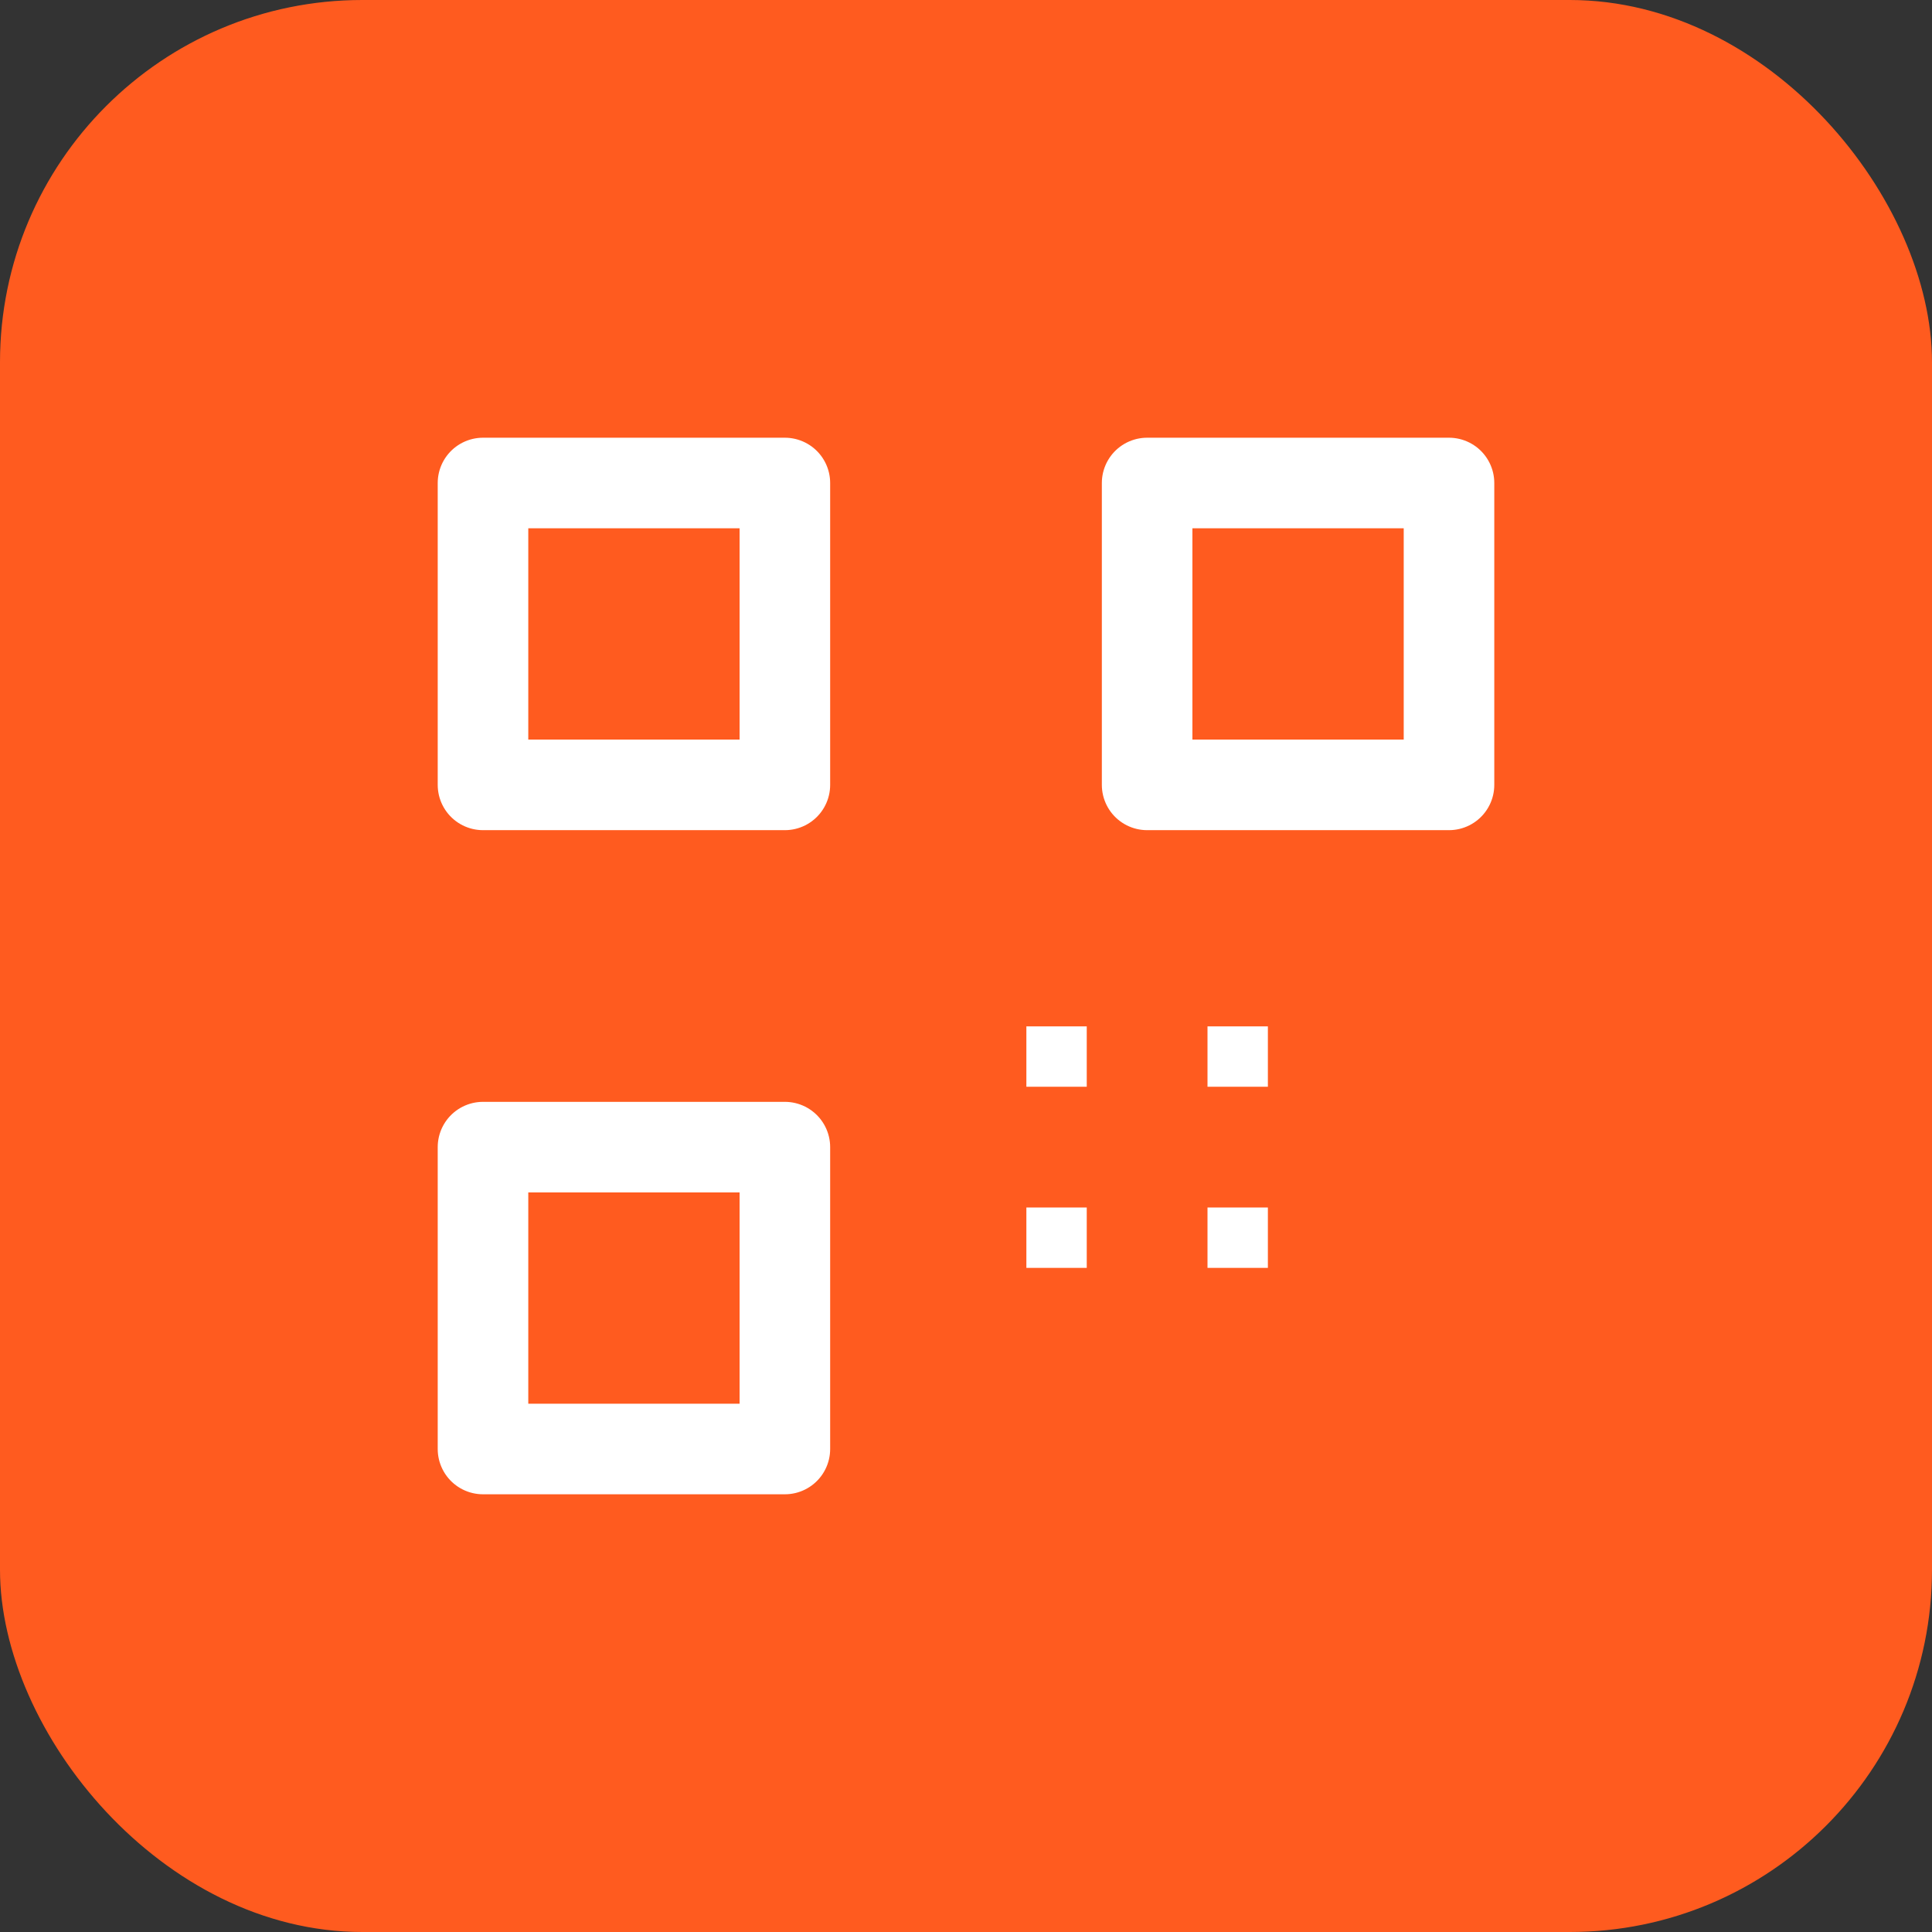
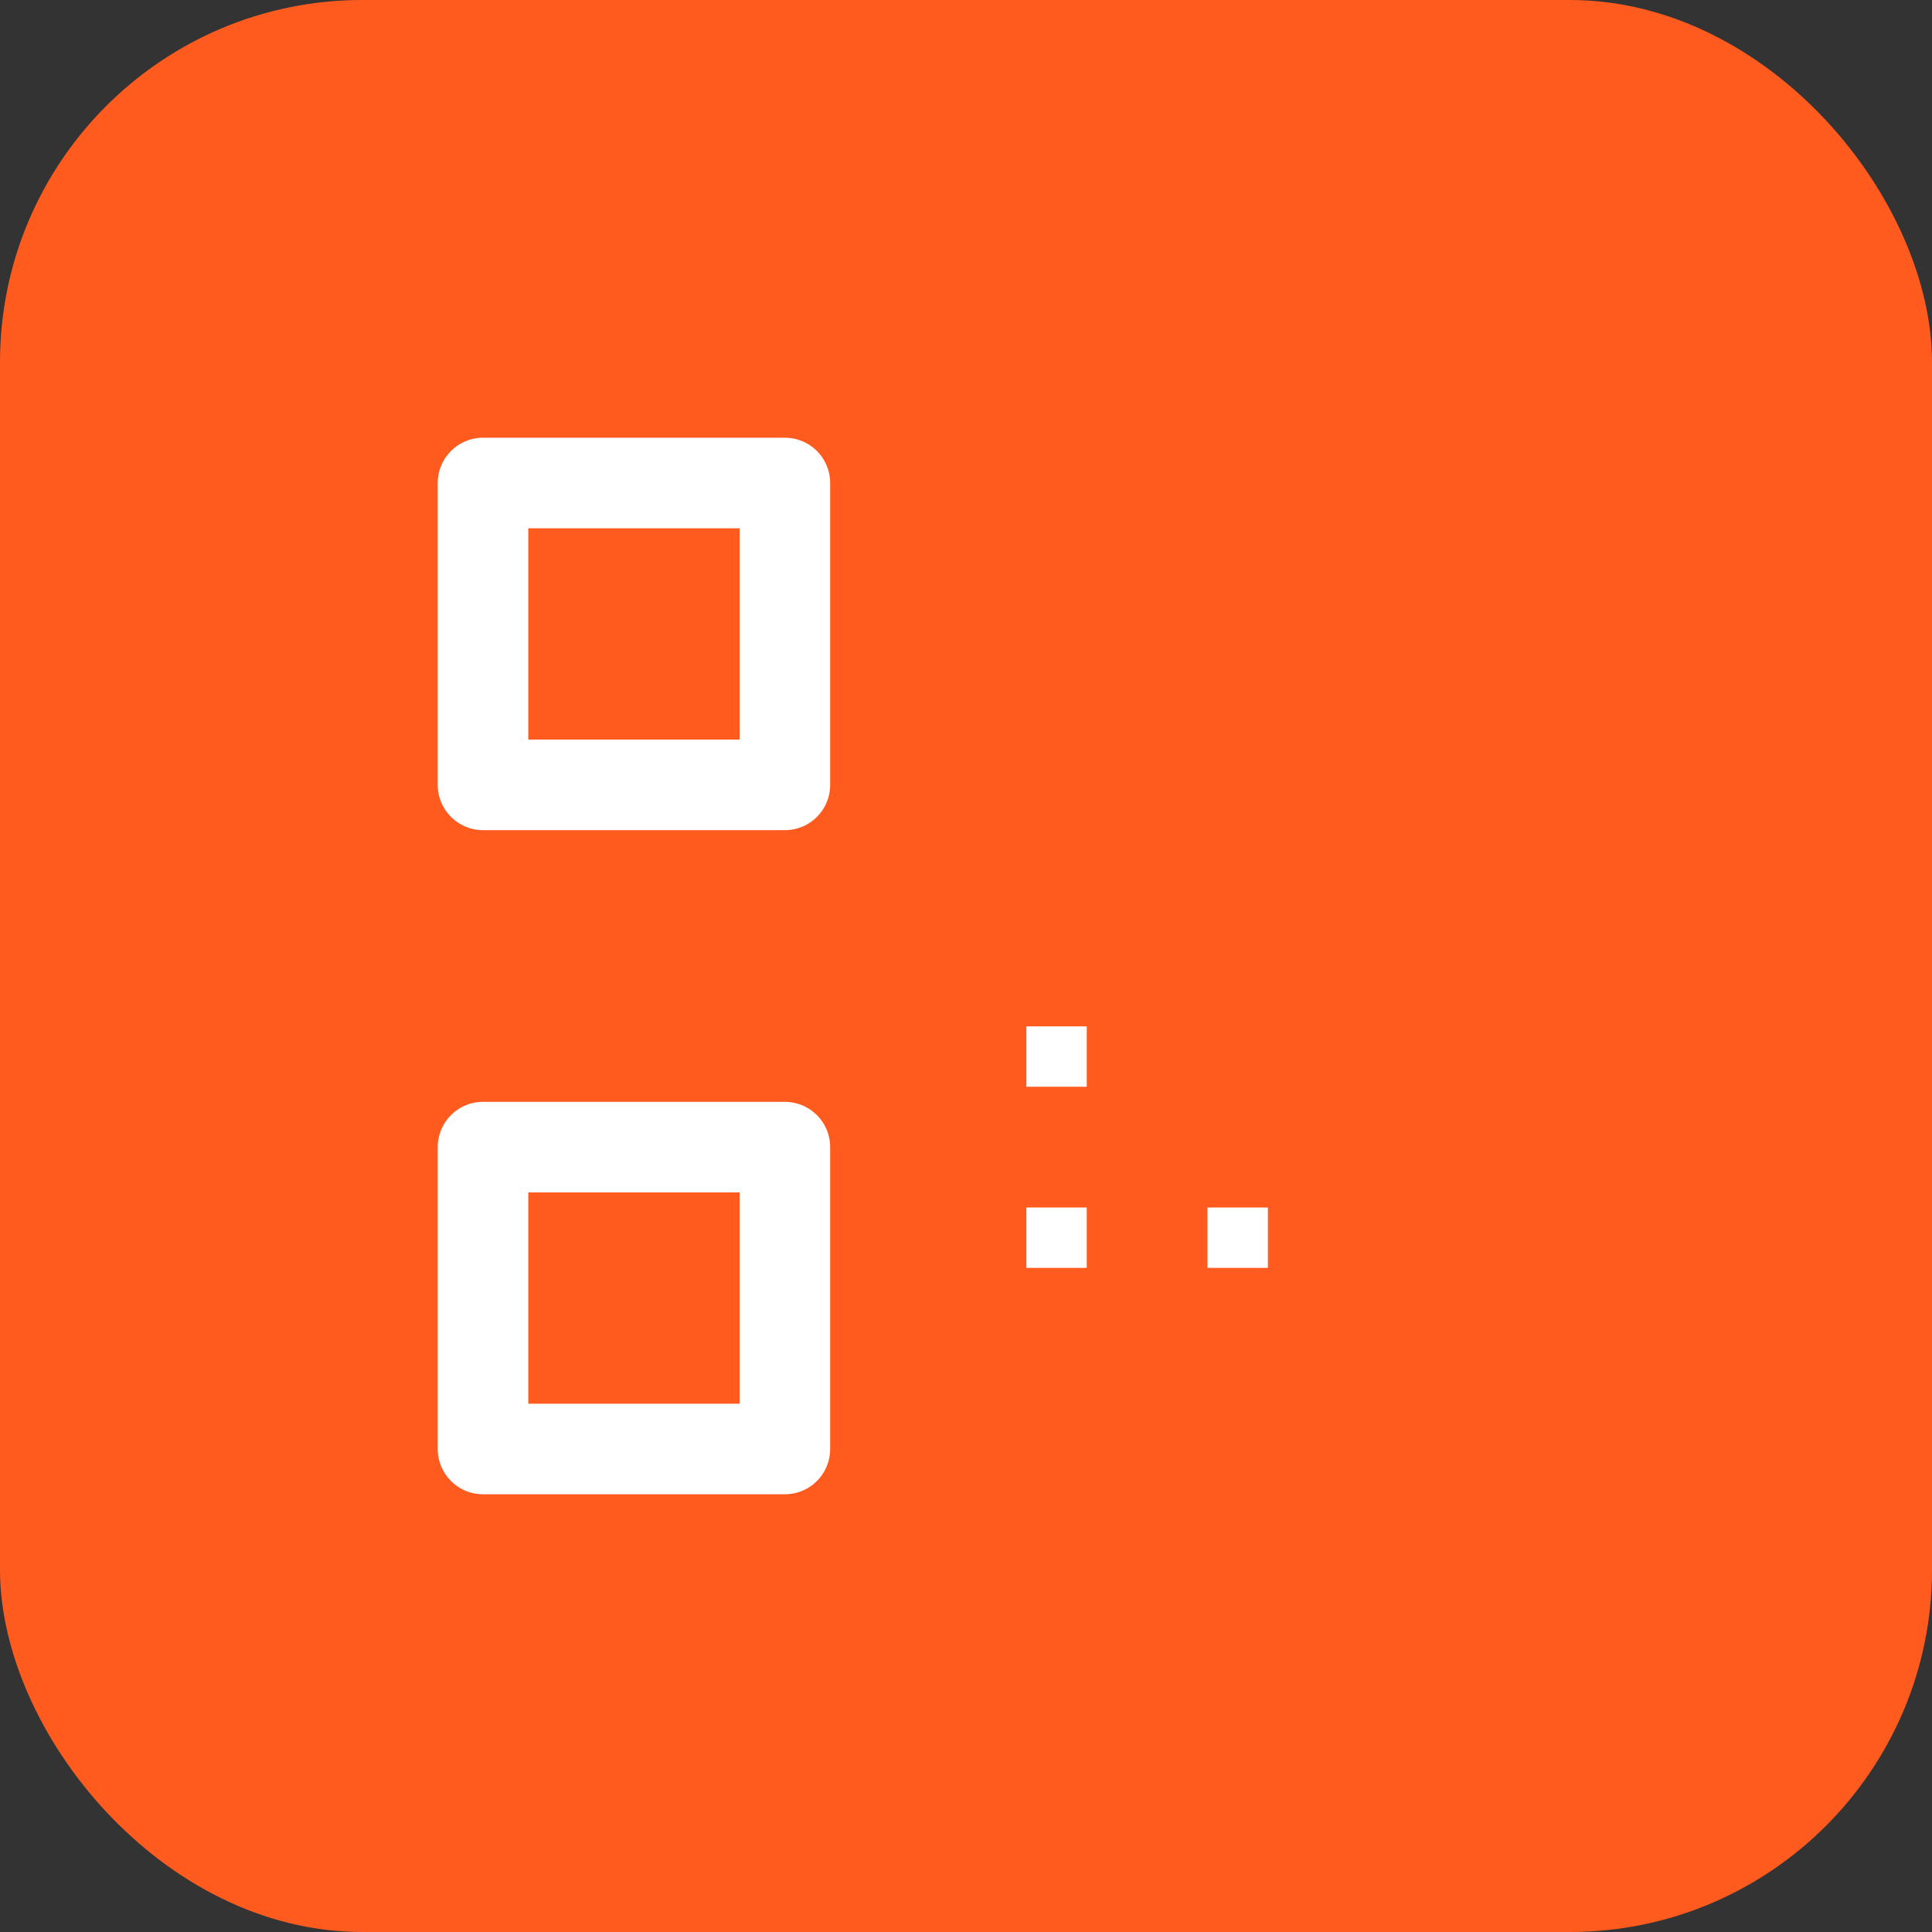
<svg xmlns="http://www.w3.org/2000/svg" width="32" height="32" viewBox="0 0 32 32">
  <rect x="0" y="0" width="32" height="32" fill="#333333" stroke="none" />
  <rect width="32" height="32" rx="6" fill="#ff5b1f" />
  <g transform="translate(8, 8)">
    <path d="M0 0h5v5H0z" fill="none" stroke="white" stroke-width="1.5" stroke-linecap="round" stroke-linejoin="round" />
-     <path d="M11 0h5v5h-5z" fill="none" stroke="white" stroke-width="1.5" stroke-linecap="round" stroke-linejoin="round" />
    <path d="M0 11h5v5H0z" fill="none" stroke="white" stroke-width="1.5" stroke-linecap="round" stroke-linejoin="round" />
    <path d="M12 12h1v1h-1z" fill="white" />
    <path d="M9 9h1v1h-1z" fill="white" />
-     <path d="M12 9h1v1h-1z" fill="white" />
    <path d="M9 12h1v1h-1z" fill="white" />
  </g>
</svg>